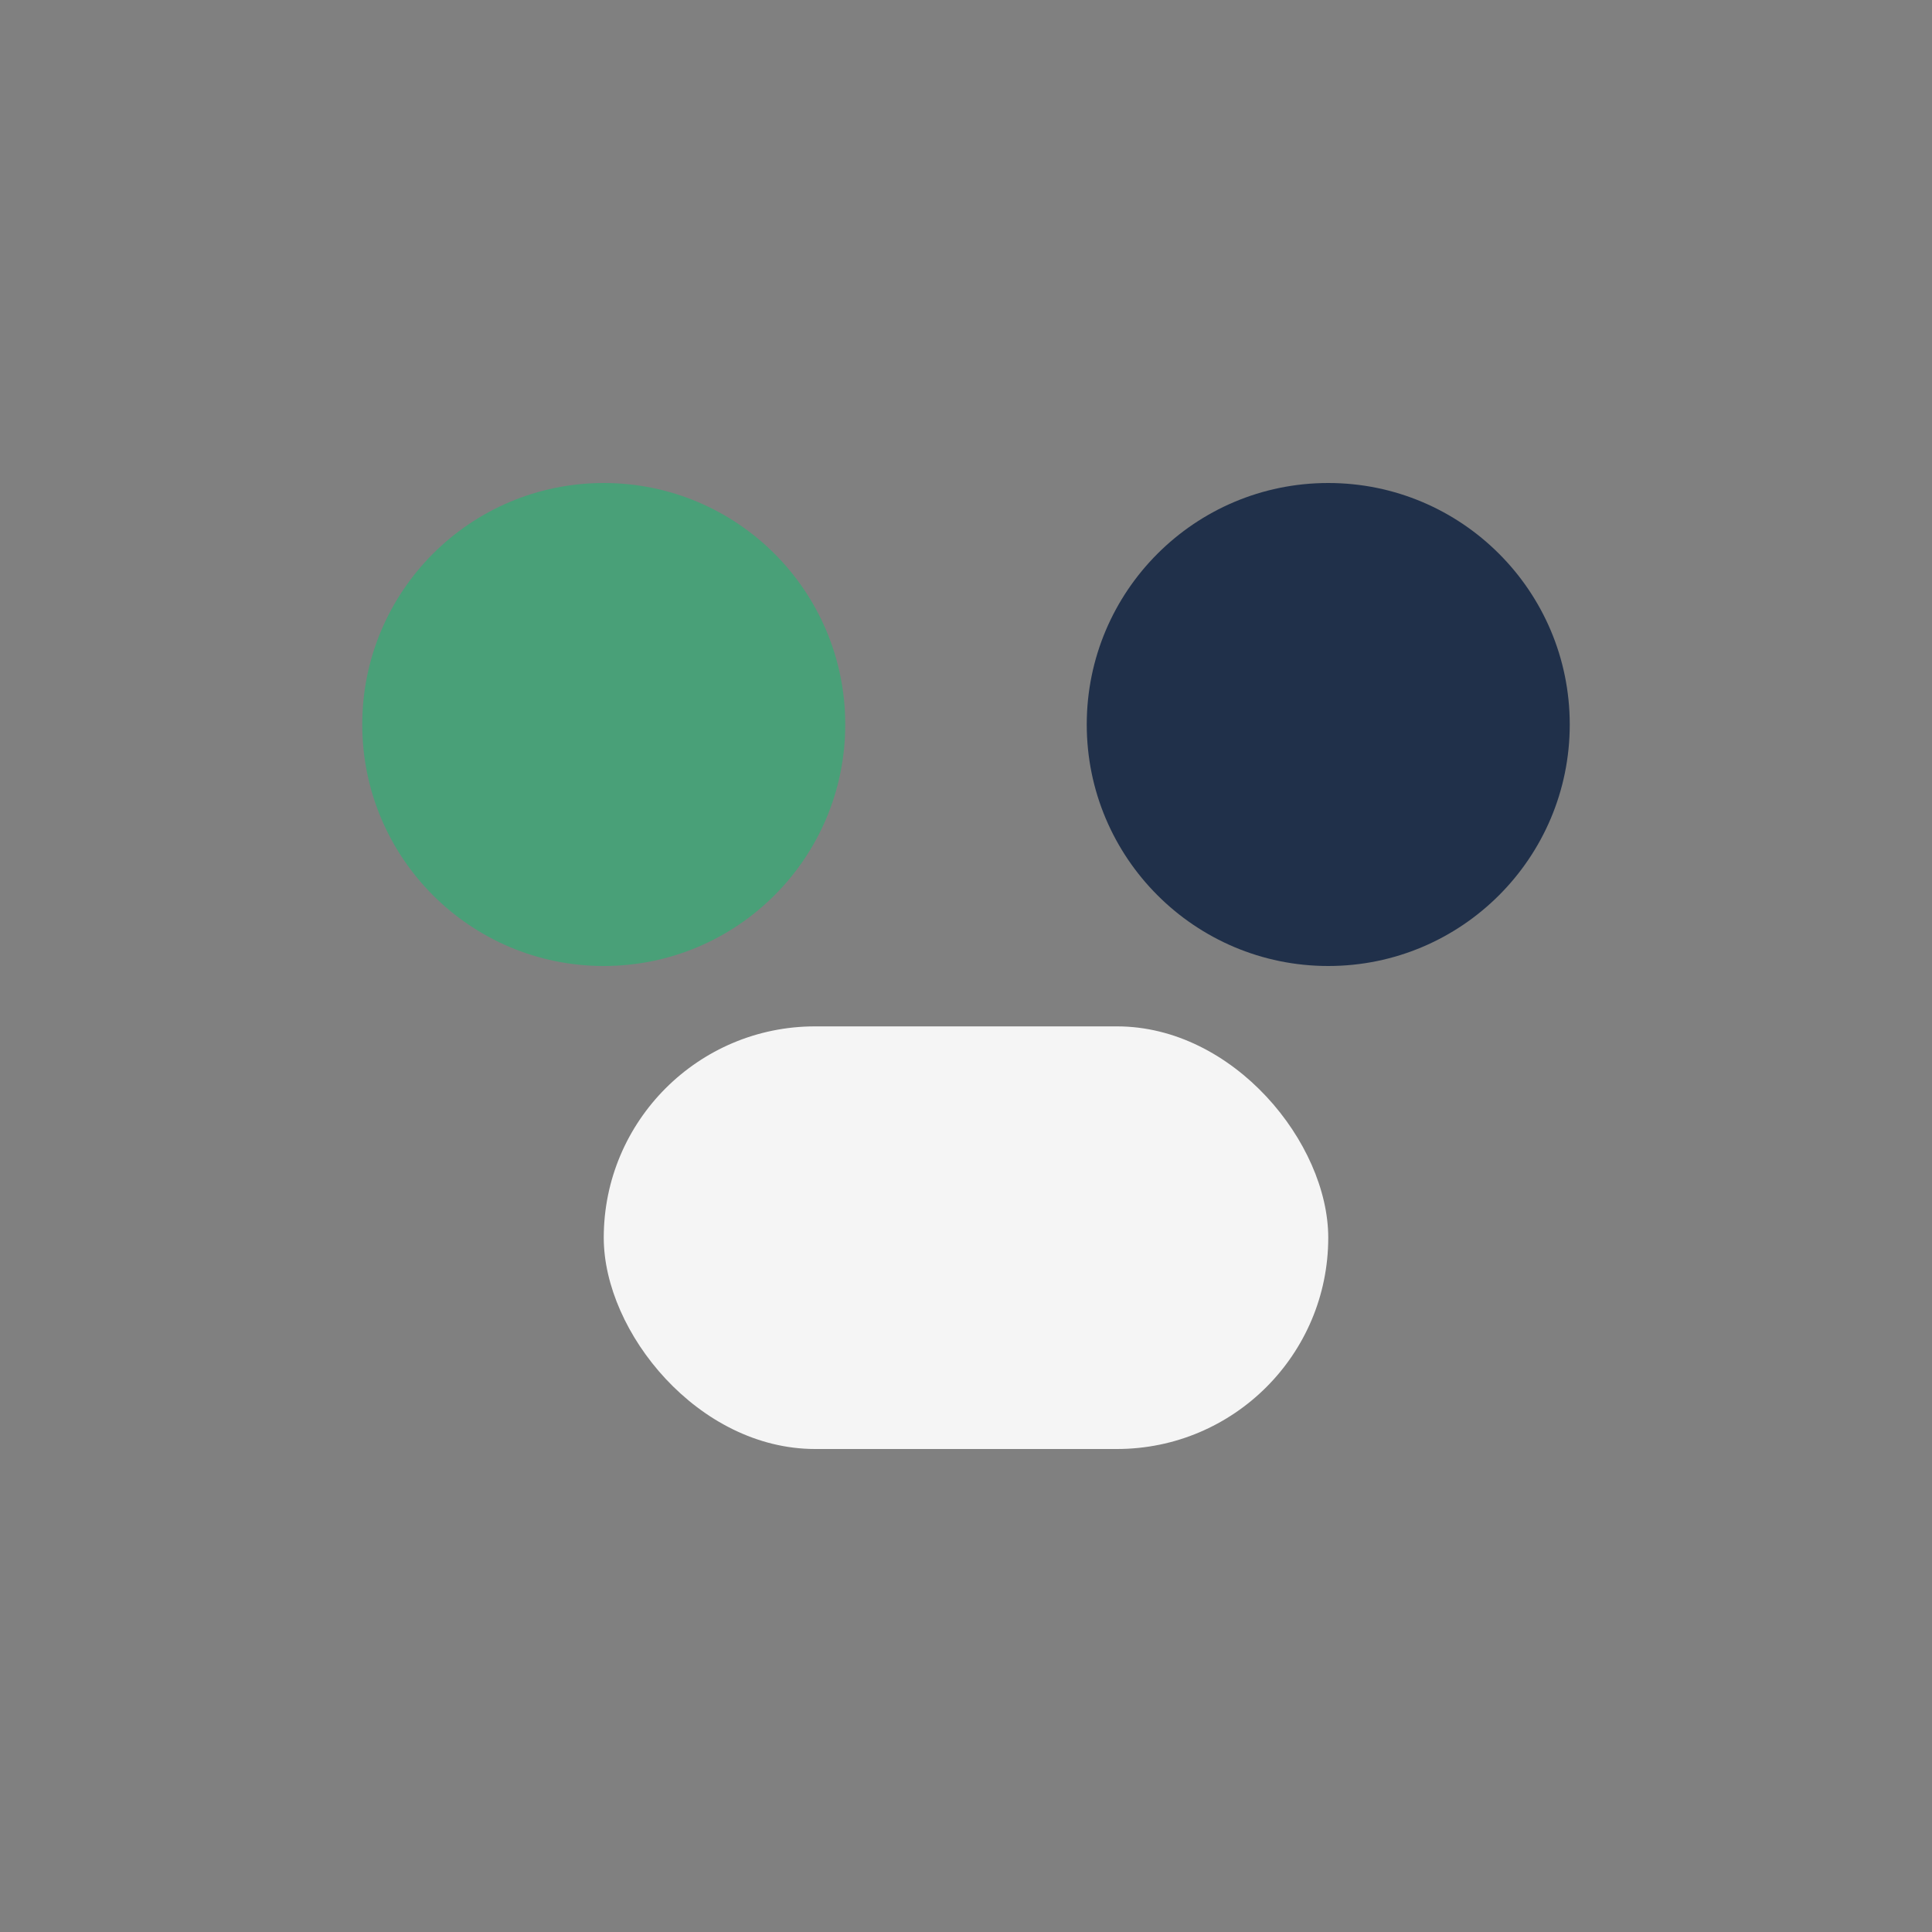
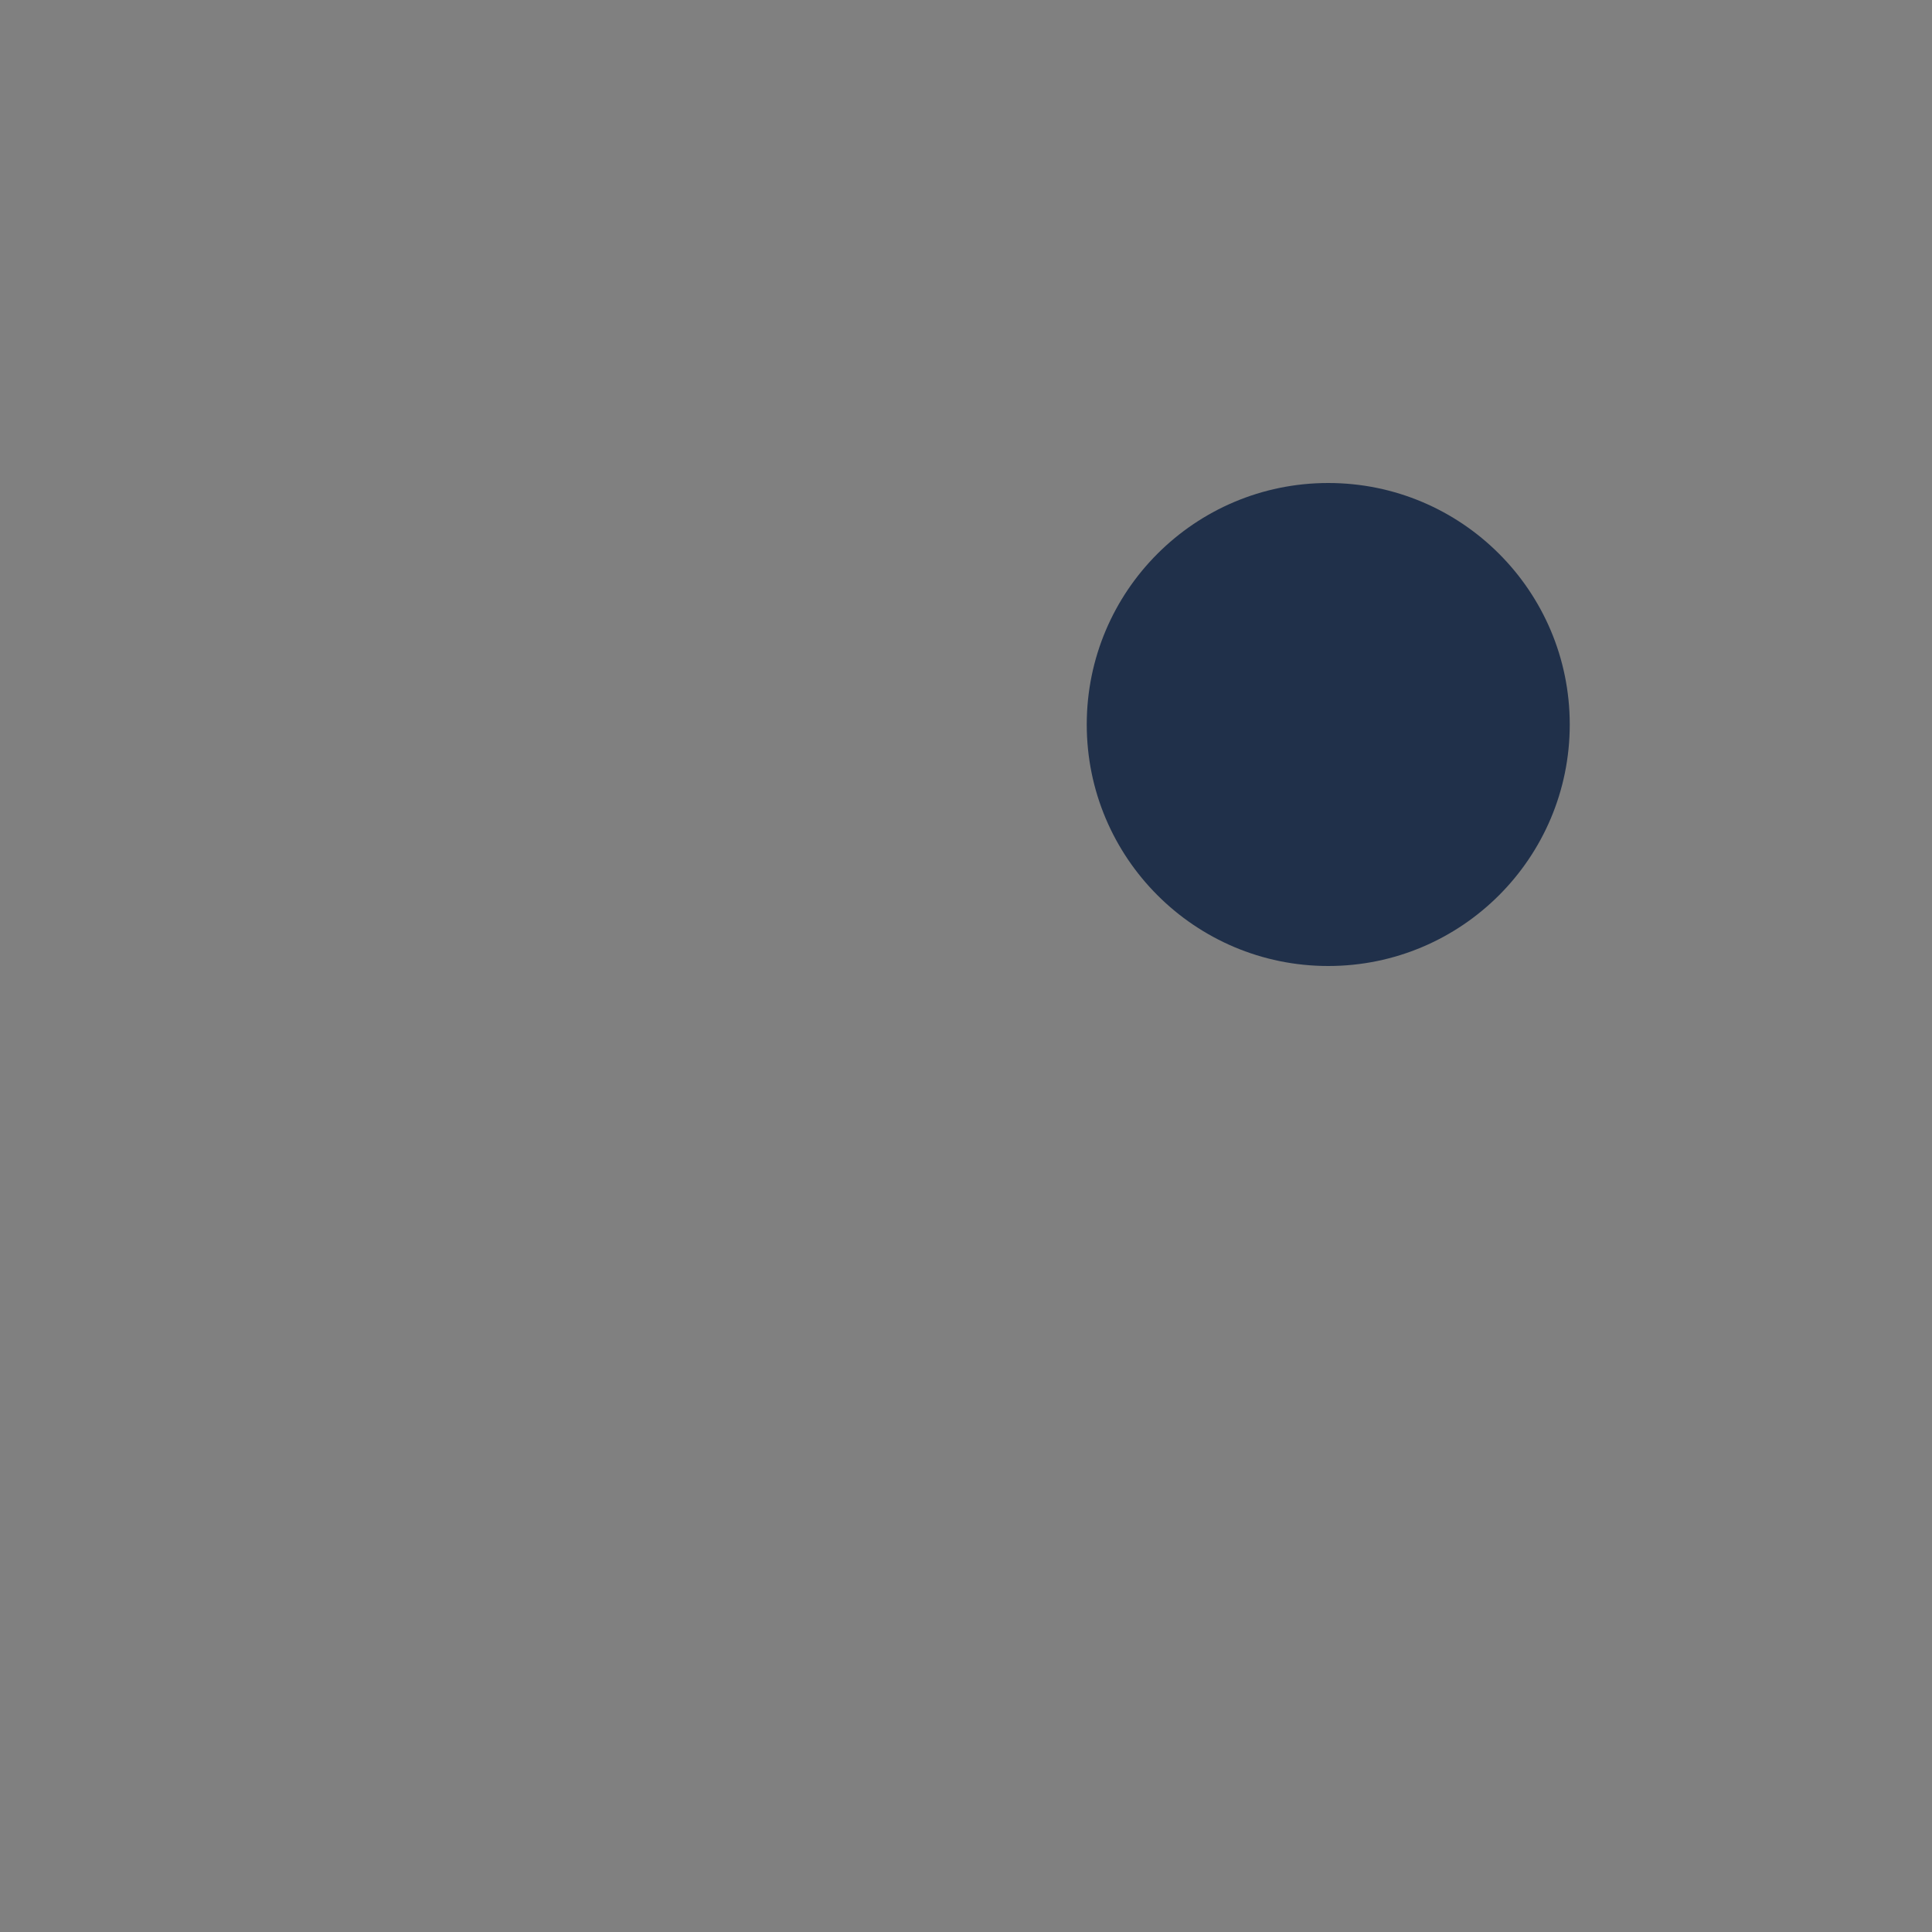
<svg xmlns="http://www.w3.org/2000/svg" width="32" height="32" viewBox="0 0 32 32">
  <rect x="0" y="0" width="32" height="32" fill="#808080" stroke="none" />
-   <circle cx="10" cy="12" r="4" fill="#49A078" />
  <circle cx="22" cy="12" r="4" fill="#20304A" />
-   <rect x="10" y="17" width="12" height="7" rx="3.5" fill="#F5F5F5" />
</svg>